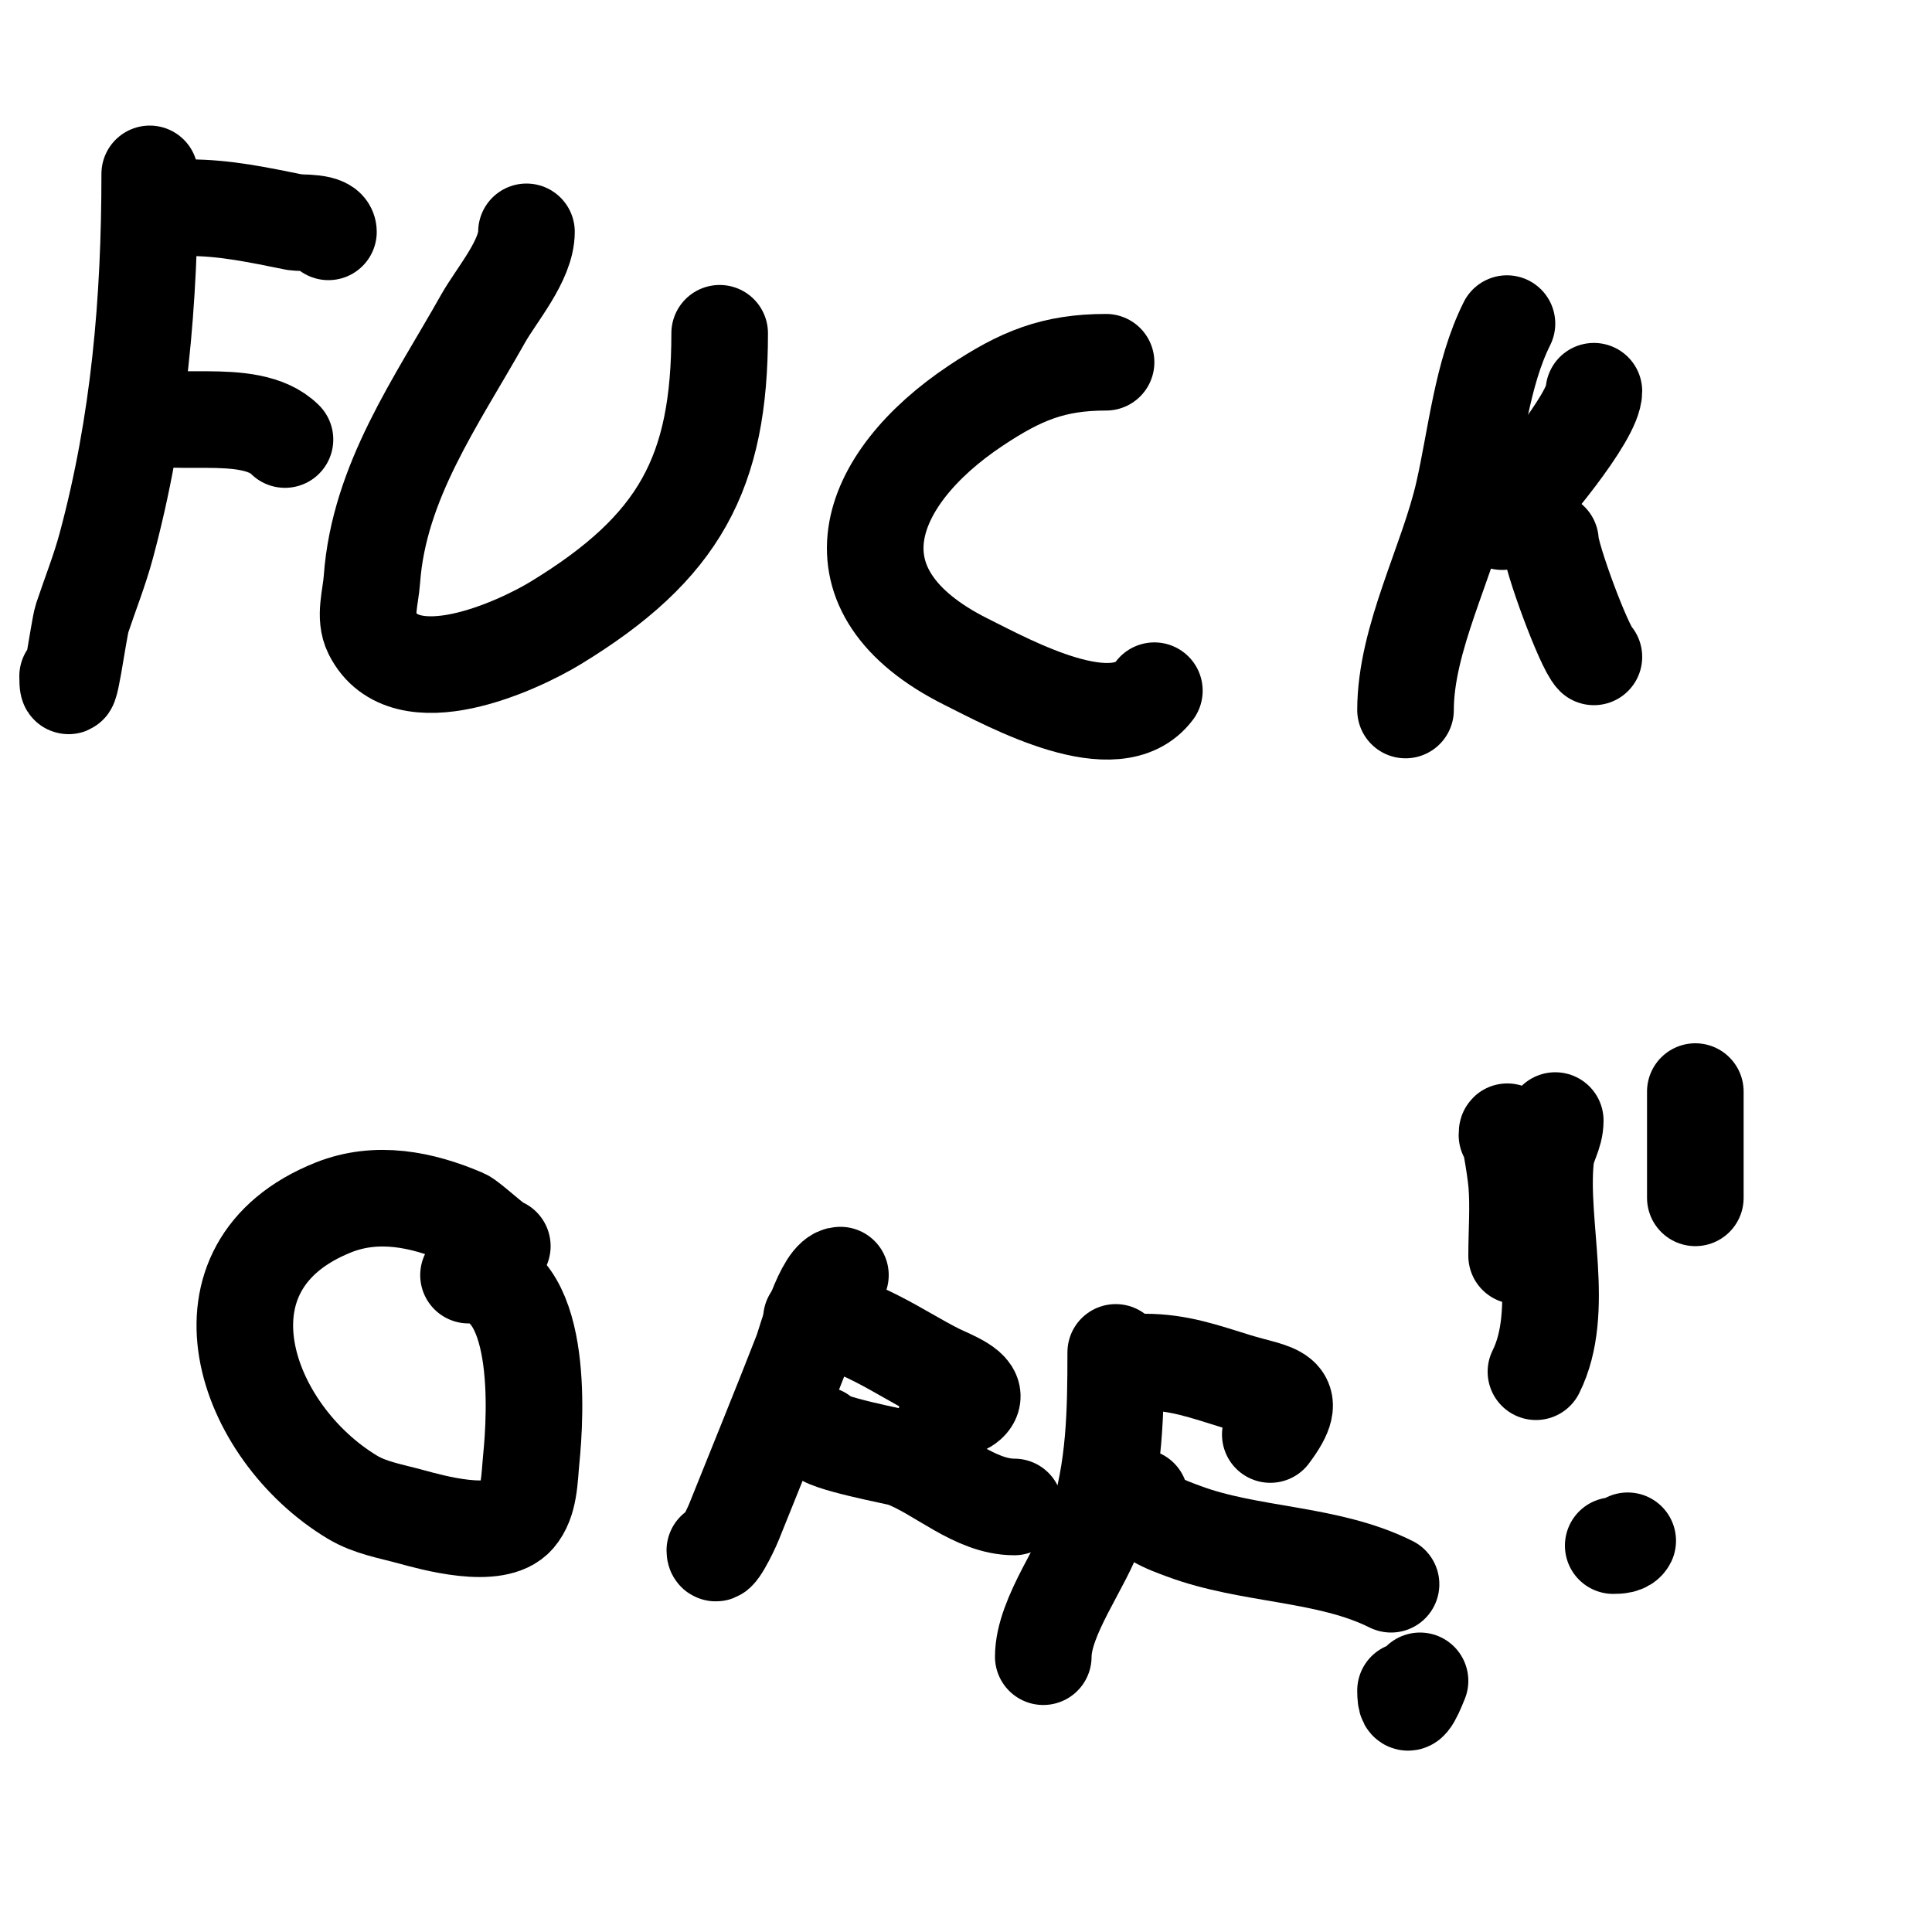
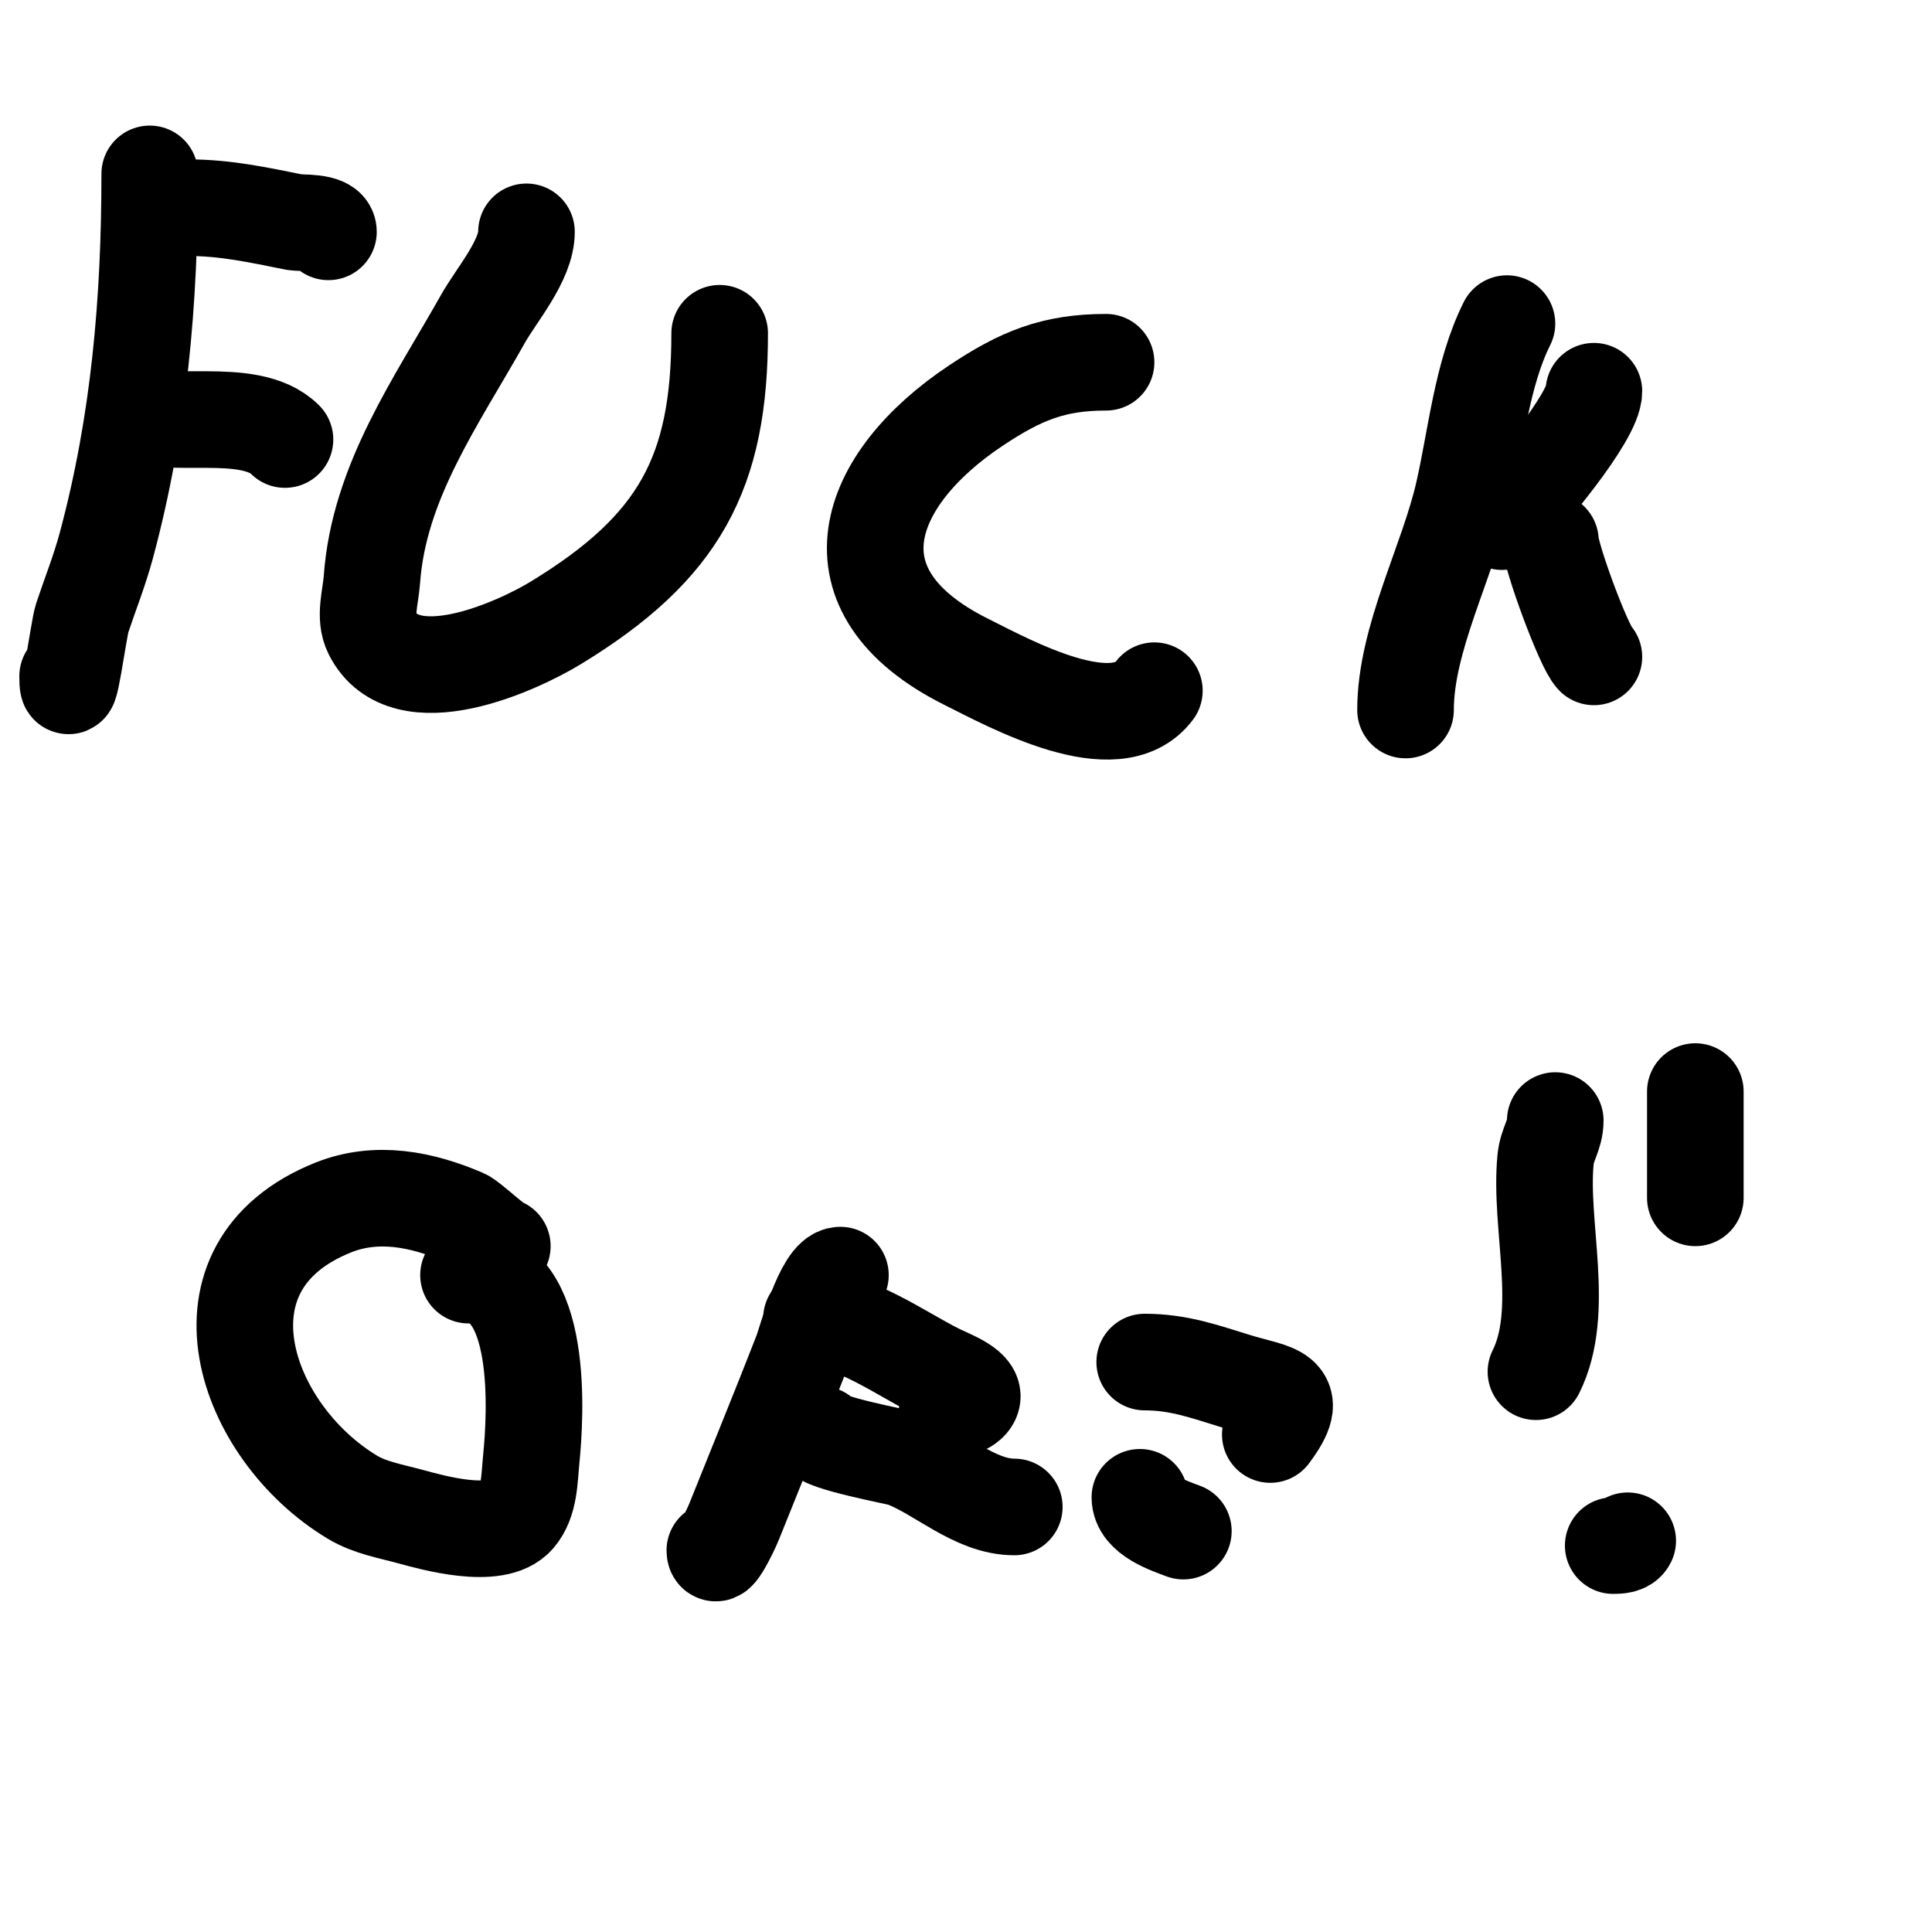
<svg xmlns="http://www.w3.org/2000/svg" viewBox="0 0 400 400" version="1.1">
  <g fill="none" stroke="#000000" stroke-width="20" stroke-linecap="round" stroke-linejoin="round">
    <path d="M31,36c0,26.196 -2.16,51.594 -9,77c-1.37,5.089 -3.333,10 -5,15c-0.723,2.17 -3,19.871 -3,12" />
    <path d="M39,43c7.702,0 14.456,1.491 22,3c1.217,0.243 7,-0.207 7,2" />
    <path d="M29,85c4.37,4.37 22.608,-1.392 30,6" />
    <path d="M109,48c0,5.928 -6.239,13.092 -9,18c-9.675,17.2 -21.552,33.722 -23,54c-0.261,3.657 -1.64,7.72 0,11c6.823,13.646 30.369,2.645 38,-2c25.76,-15.68 34,-31.183 34,-60" />
    <path d="M229,75c-10.885,0 -17.691,2.794 -27,9c-22.897,15.264 -31.374,38.313 -2,53c9.343,4.671 31.047,16.603 39,6" />
    <path d="M312,67c-5.197,10.395 -6.388,23.509 -9,35c-3.249,14.296 -12,30.235 -12,45" />
    <path d="M311,108c4.767,-4.767 19,-21.695 19,-27" />
    <path d="M321,112c0,3.151 6.917,21.917 9,24" />
    <path d="M104,258c-0.97,0 -6.614,-5.406 -8,-6c-8.638,-3.702 -17.989,-5.604 -27,-2c-30.499,12.2 -18.495,46.503 4,60c3.616,2.169 7.932,2.891 12,4c4.336,1.183 17.715,4.999 22,0c2.683,-3.131 2.59,-7.897 3,-12c0.876,-8.765 2.726,-38 -13,-38" />
    <path d="M174,264c-3.534,0 -7.164,13.85 -8,16c-4.553,11.708 -9.335,23.337 -14,35c-0.893,2.232 -4,8.404 -4,6" />
    <path d="M168,273c8.554,0 18.618,7.309 26,11c2.749,1.374 8.705,3.443 7,6c-1.078,1.617 -3.626,1.626 -5,3" />
    <path d="M170,297c0,1.688 16.107,4.665 17,5c7.594,2.848 14.751,10 23,10" />
-     <path d="M231,280c0,12.363 -0.172,24.038 -4,36c-2.497,7.803 -11,18.614 -11,27" />
    <path d="M237,282c7.064,0 12.4,1.969 19,4c8.042,2.474 13.71,2.053 7,11" />
-     <path d="M236,310c0,3.885 5.919,5.845 9,7c13.754,5.158 29.888,4.444 43,11" />
-     <path d="M291,350c0,4.903 1.587,1.532 3,-2" />
-     <path d="M312,235c0,-3.399 1.718,6.612 2,10c0.41,4.919 0,10.056 0,15" />
+     <path d="M236,310c0,3.885 5.919,5.845 9,7" />
    <path d="M322,232c0,3.021 -1.685,4.852 -2,8c-1.366,13.658 4.271,31.457 -2,44" />
    <path d="M334,320c1.054,0 2.529,-0.057 3,-1" />
    <path d="M351,226c0,7.333 0,14.667 0,22" />
  </g>
</svg>